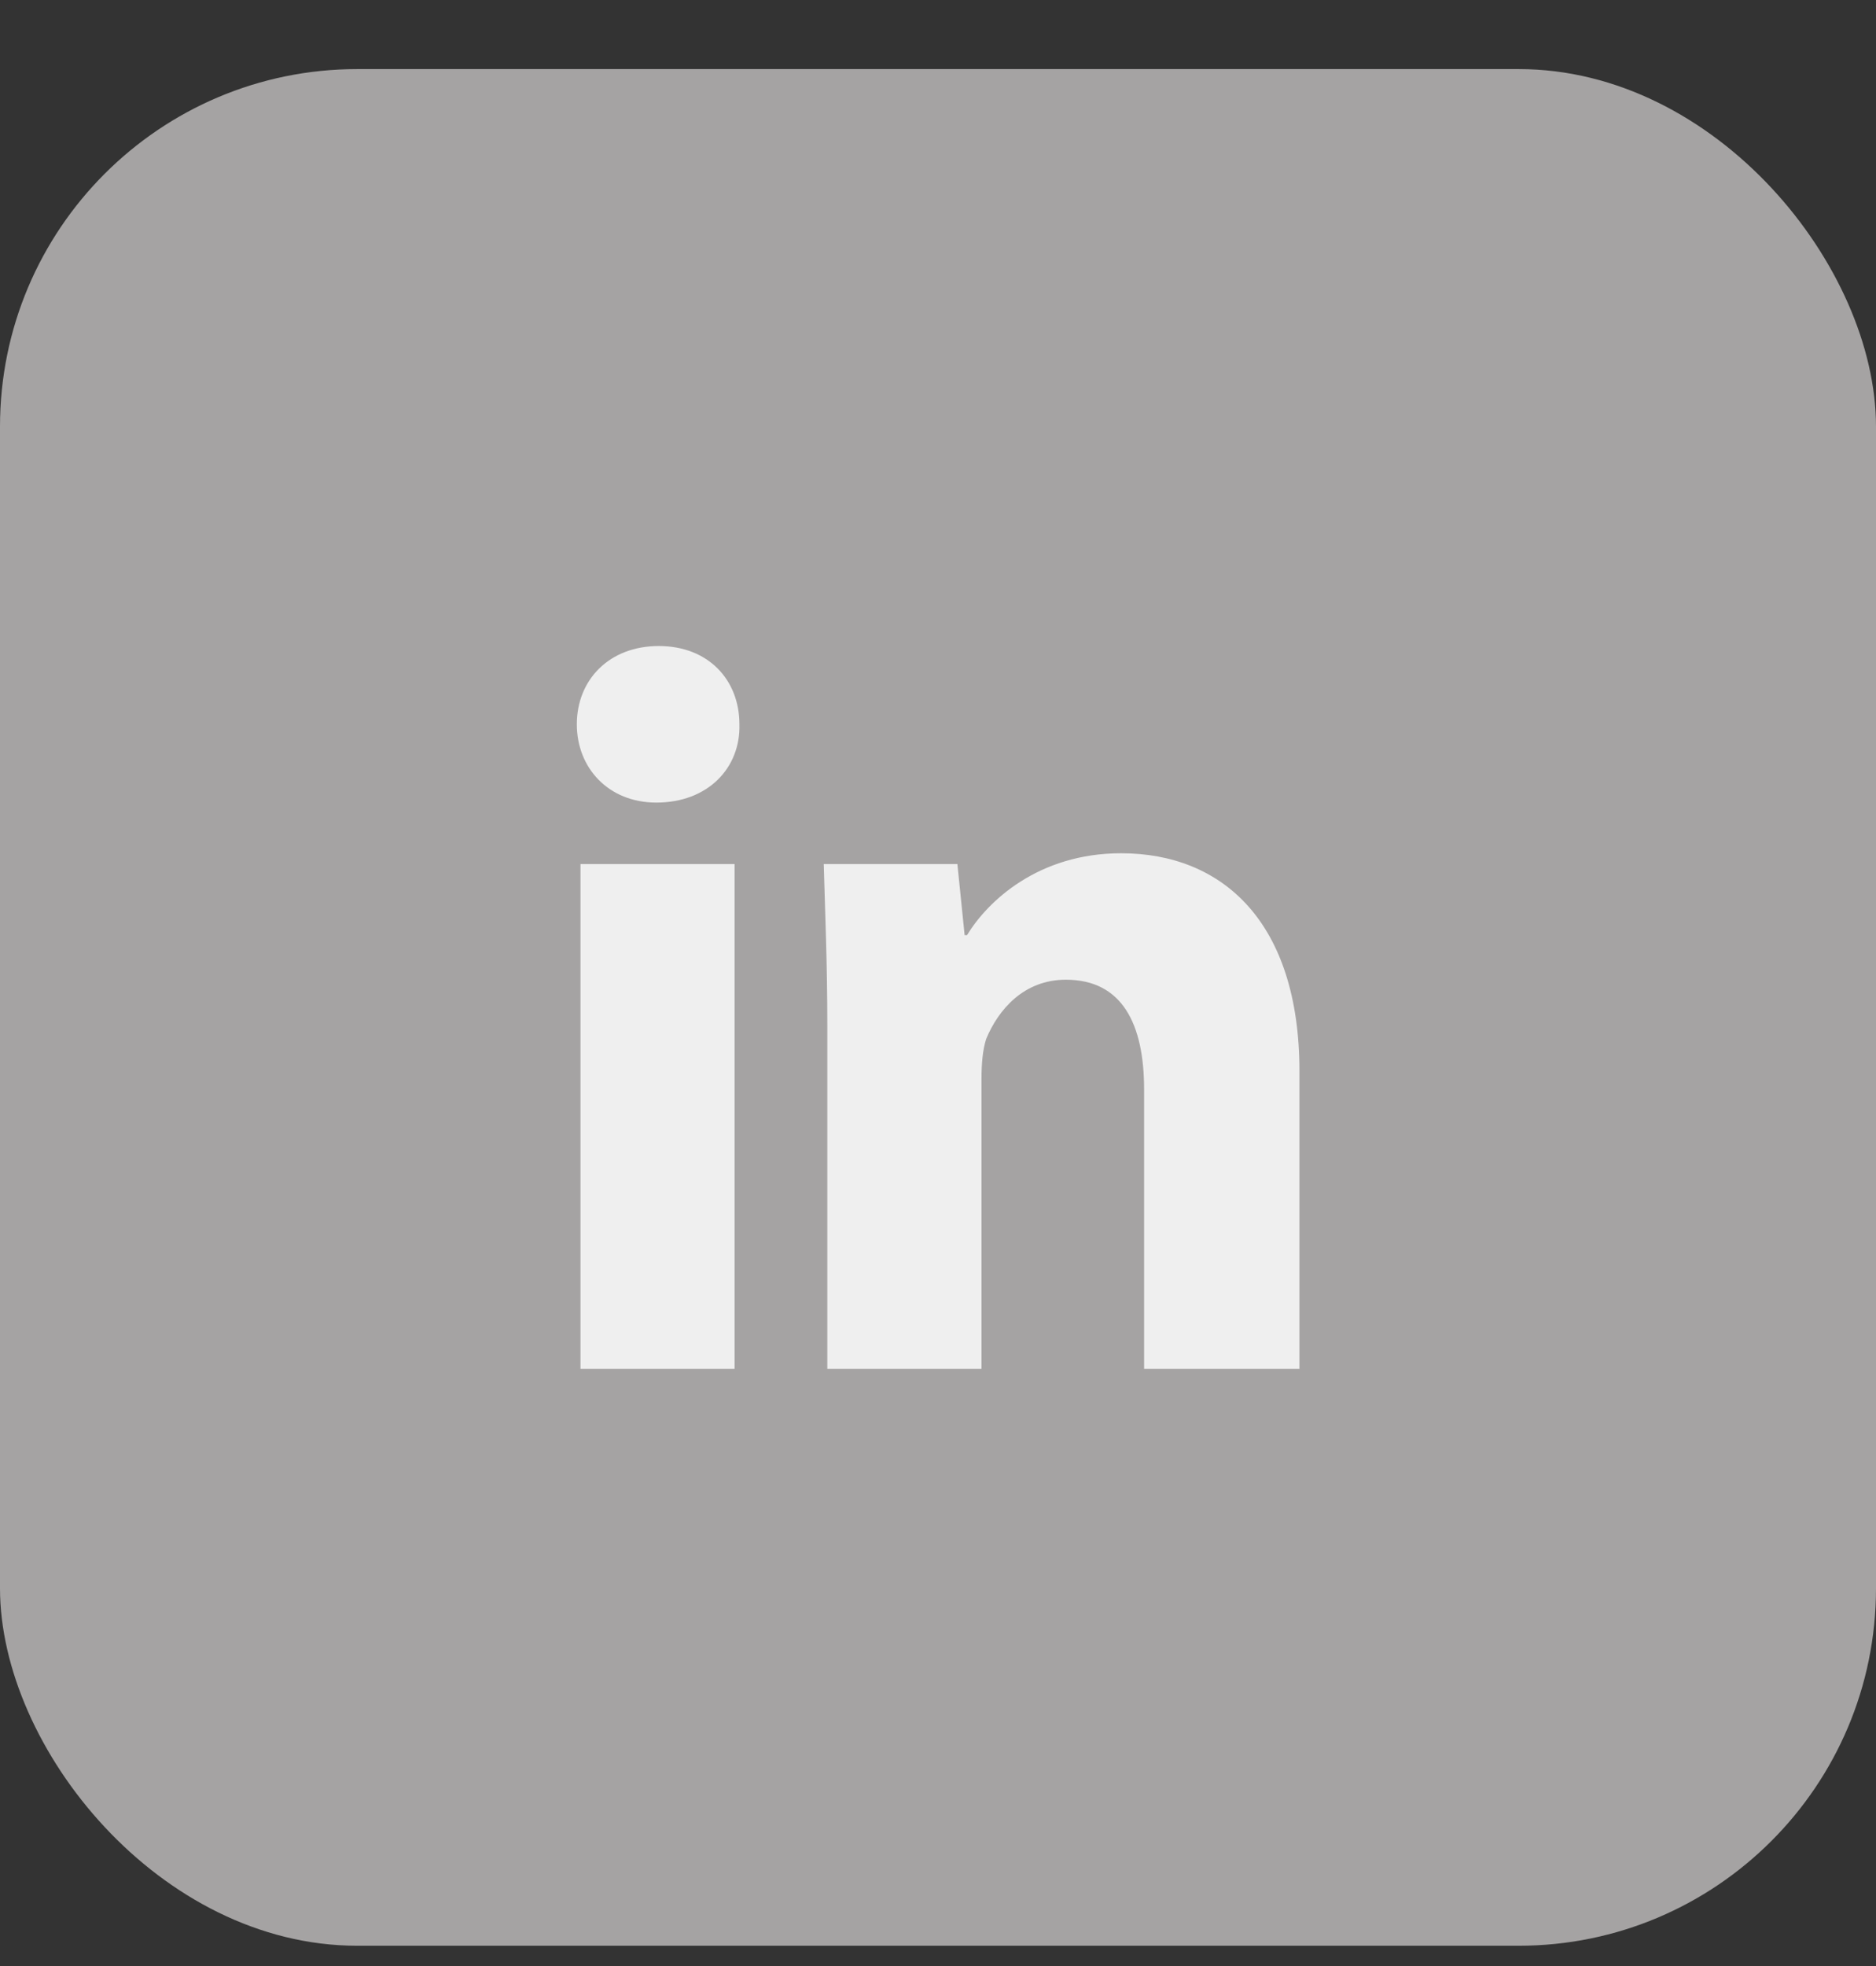
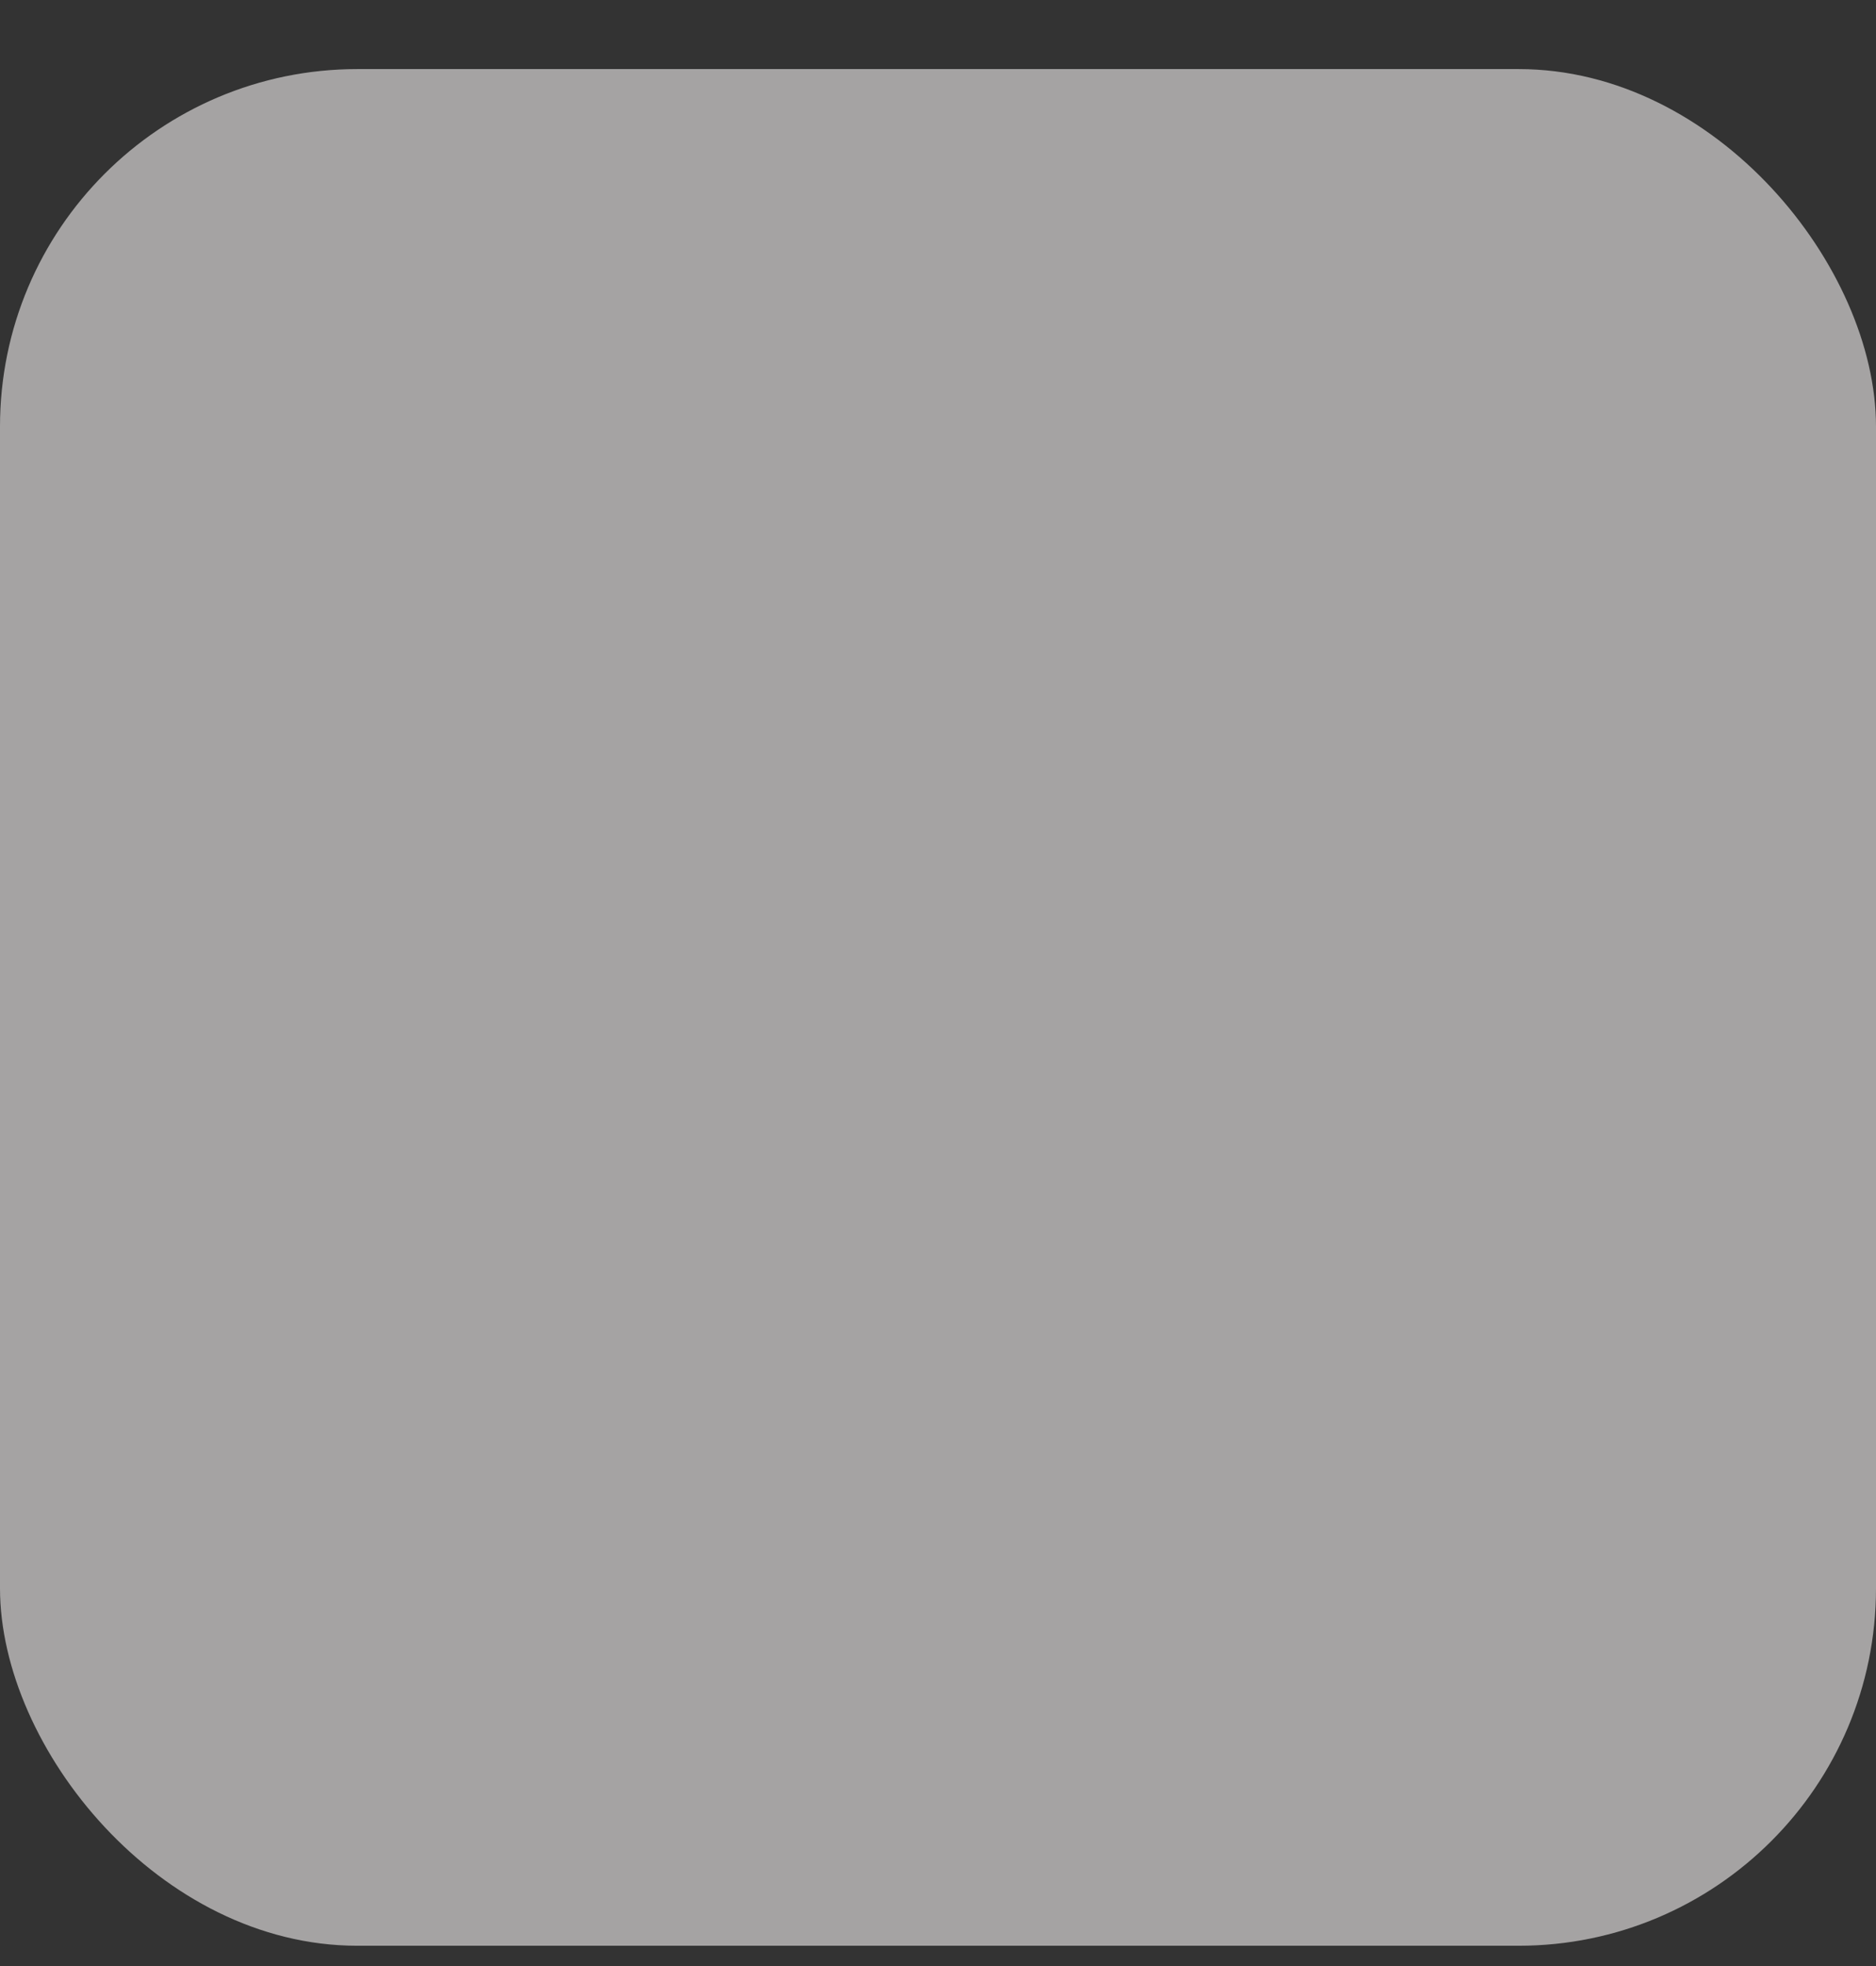
<svg xmlns="http://www.w3.org/2000/svg" width="21" height="22" viewBox="0 0 21 22" fill="none">
  <rect x="0" y="0" width="21" height="22" fill="#333333" stroke="none" />
  <rect y="0.773" width="21" height="21" rx="4" fill="#A5A3A3" />
-   <path d="M7.374 7.229C6.821 7.229 6.457 7.606 6.457 8.105C6.457 8.59 6.808 8.981 7.347 8.981C7.927 8.981 8.291 8.59 8.277 8.105C8.277 7.606 7.927 7.229 7.374 7.229ZM12.55 9.548C11.62 9.548 11.054 10.087 10.825 10.464H10.798L10.717 9.669H9.221C9.235 10.181 9.261 10.774 9.261 11.476V15.318H10.987V12.068C10.987 11.907 11 11.745 11.04 11.624C11.175 11.3 11.459 10.963 11.931 10.963C12.564 10.963 12.807 11.462 12.807 12.19V15.318H14.546V11.988C14.546 10.316 13.683 9.548 12.55 9.548ZM6.498 9.669V15.318H8.223V9.669H6.498Z" fill="#EFEFEF" />
</svg>